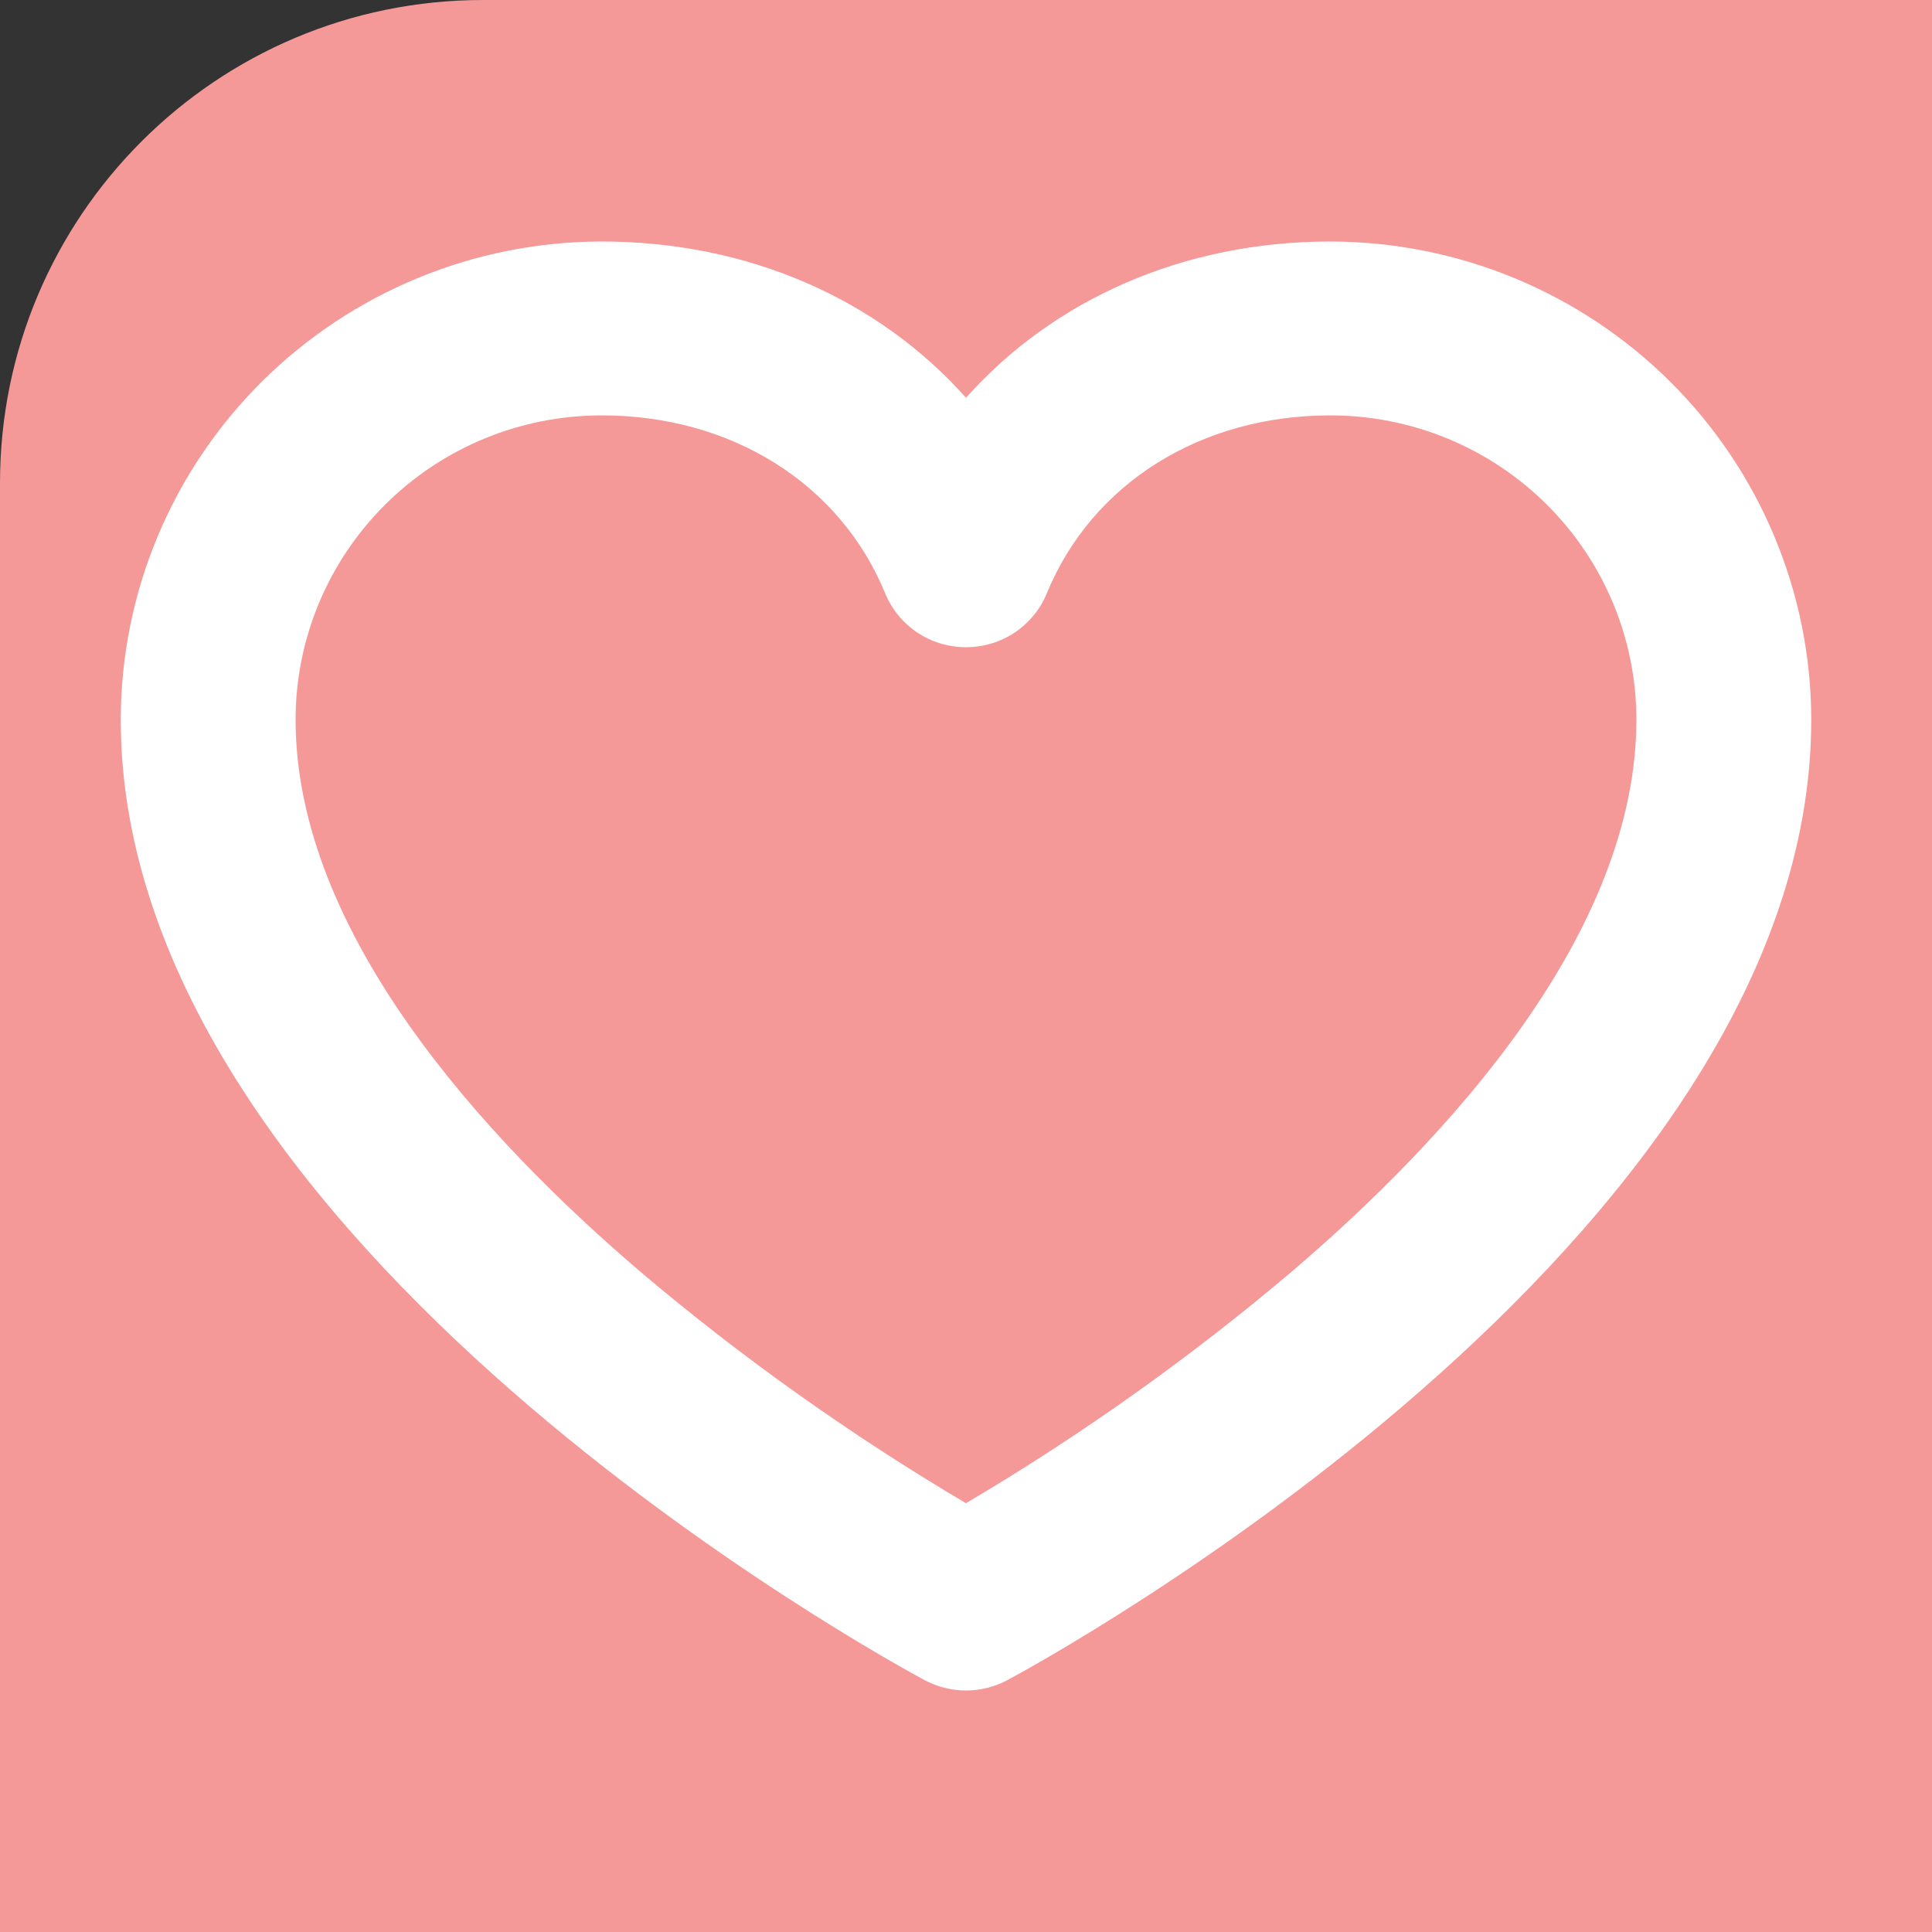
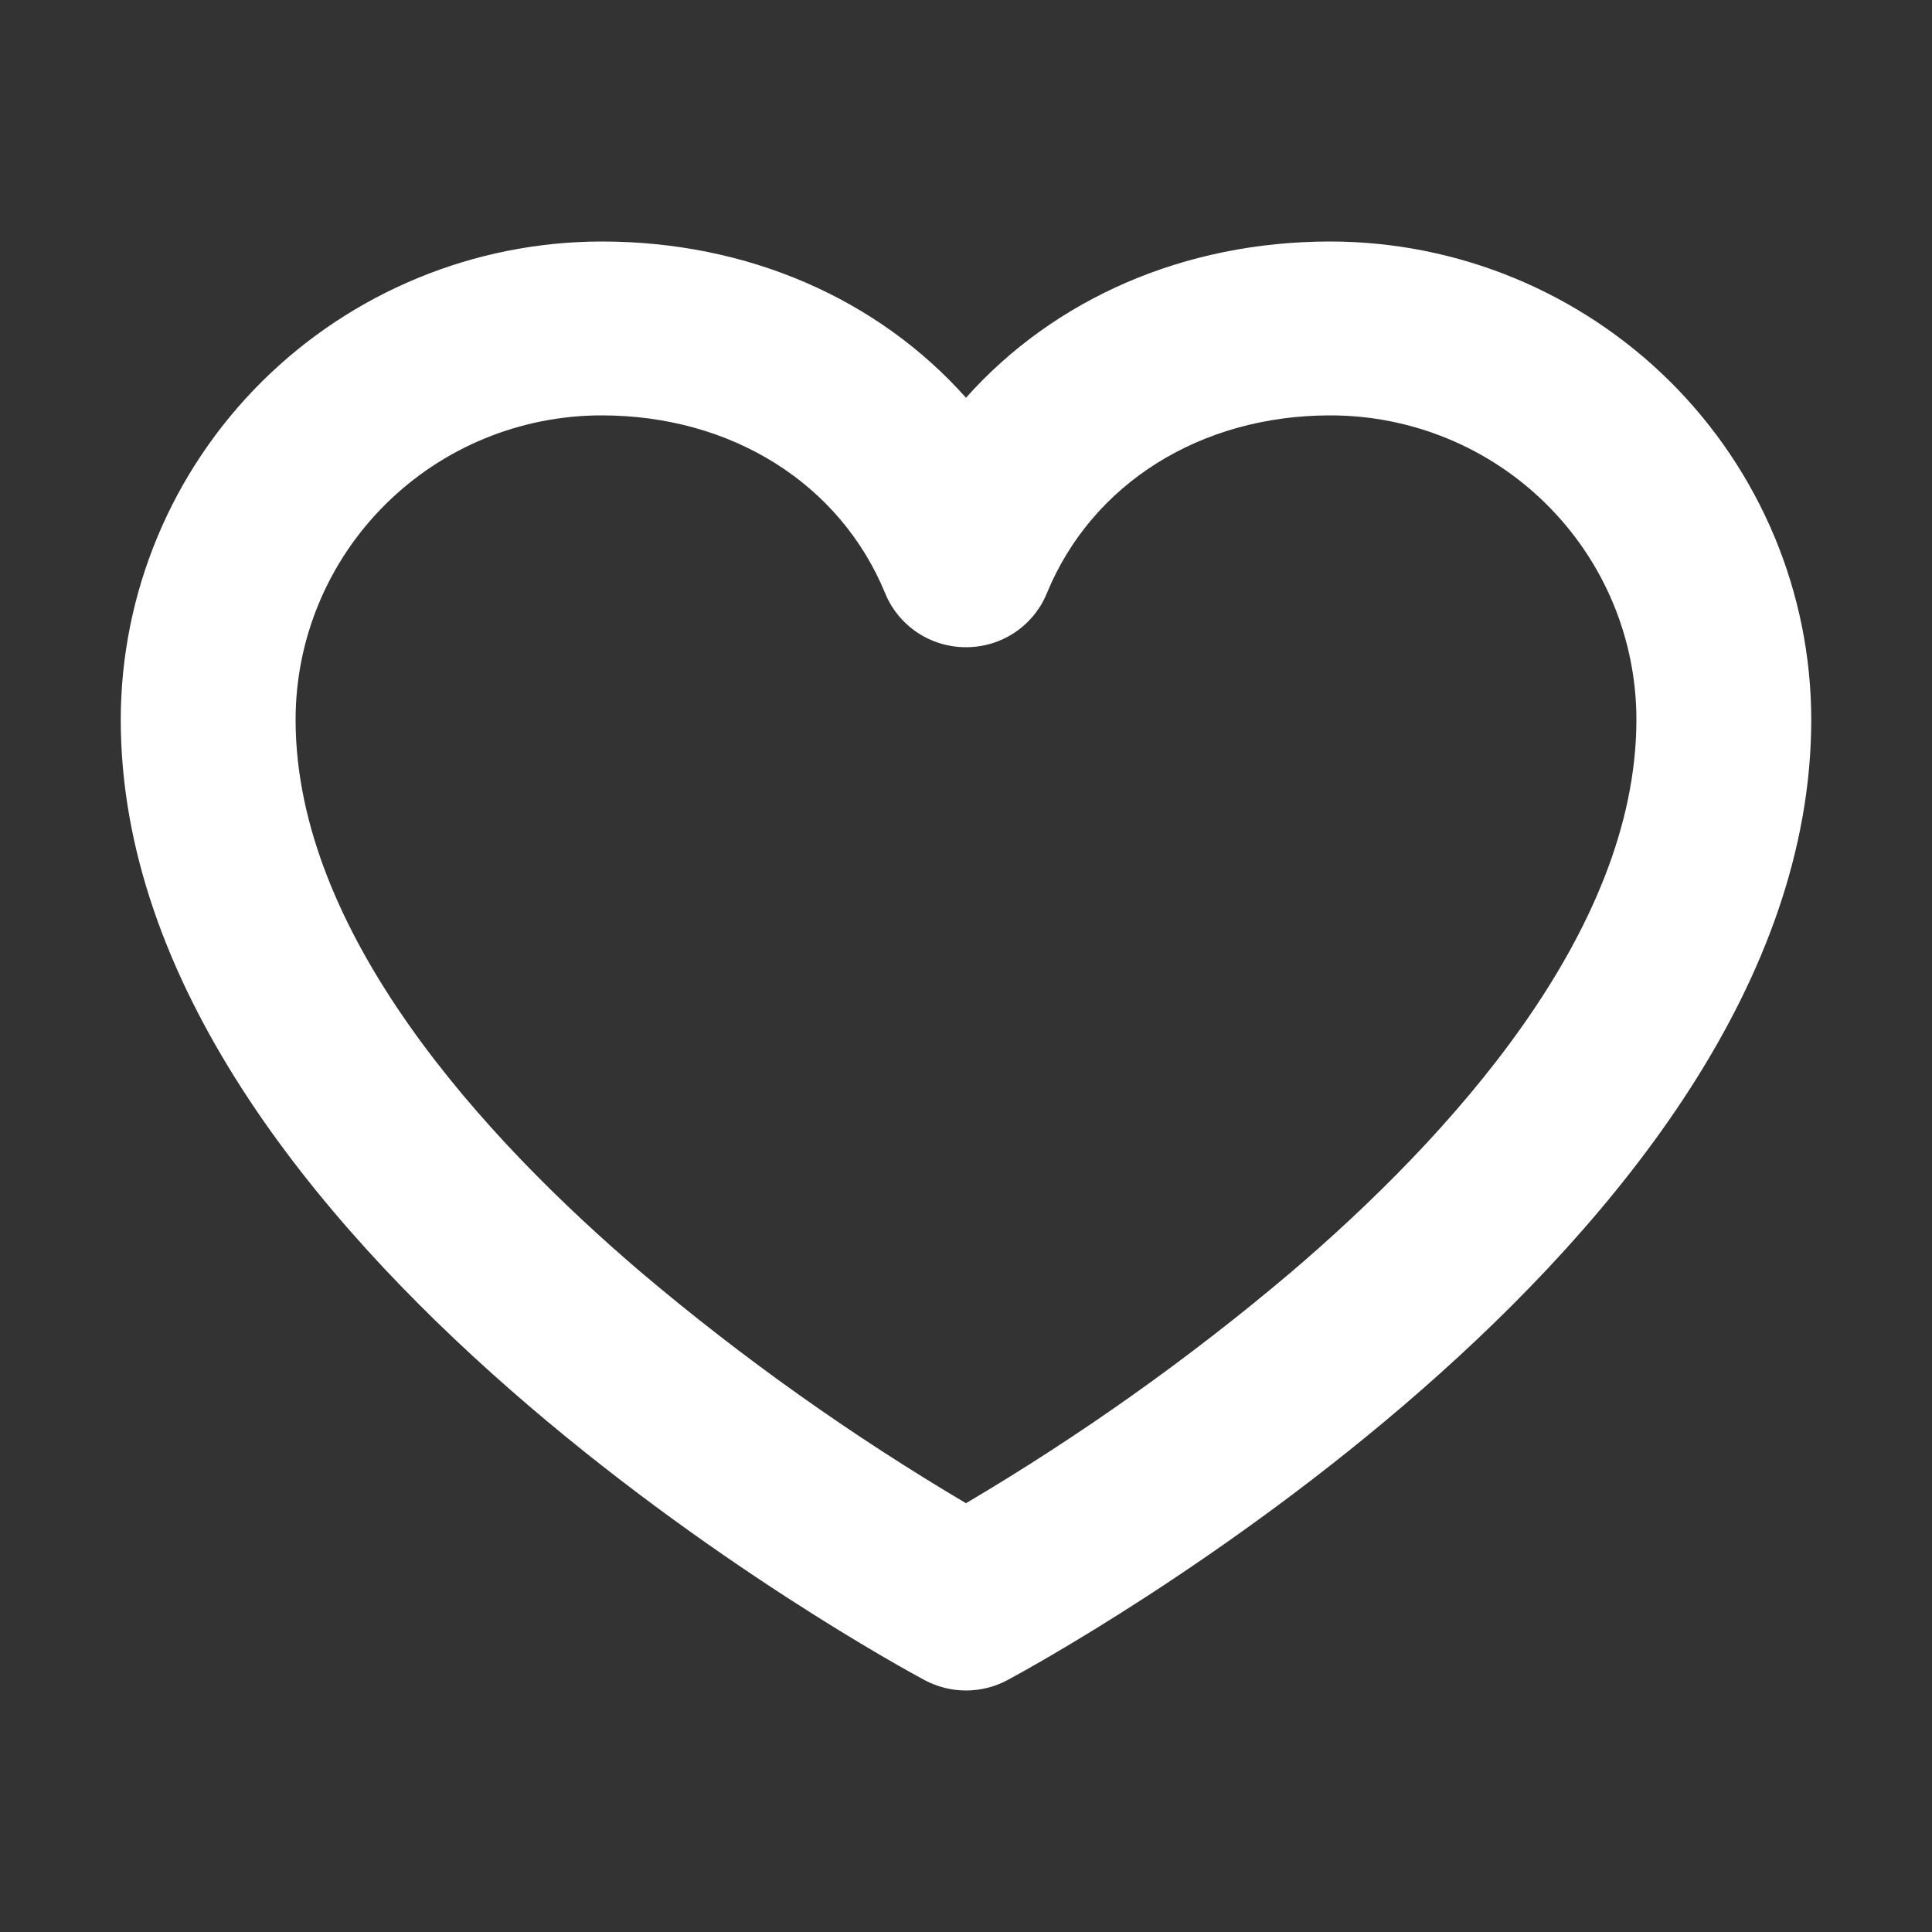
<svg xmlns="http://www.w3.org/2000/svg" width="16" height="16" viewBox="0 0 16 16" fill="none">
  <rect x="0" y="0" width="16" height="16" fill="#333333" stroke="none" />
-   <path d="M0 4C0 1.791 1.791 0 4 0H16V16H0V4Z" fill="#F59898" />
  <path d="M11.017 2C9.805 2 8.729 2.476 8 3.294C7.271 2.476 6.195 2 4.983 2C3.927 2.001 2.915 2.419 2.168 3.161C1.421 3.904 1.001 4.91 1 5.96C1 10.3 7.385 13.768 7.657 13.914C7.762 13.97 7.88 14 8 14C8.12 14 8.238 13.97 8.343 13.914C8.615 13.768 15 10.3 15 5.96C14.999 4.91 14.579 3.904 13.832 3.161C13.085 2.419 12.073 2.001 11.017 2ZM10.686 10.541C9.846 11.251 8.947 11.889 8 12.449C7.053 11.889 6.154 11.251 5.314 10.541C4.006 9.426 2.448 7.725 2.448 5.96C2.448 5.292 2.715 4.651 3.191 4.178C3.666 3.705 4.311 3.44 4.983 3.44C6.057 3.44 6.956 4.004 7.33 4.912C7.384 5.045 7.477 5.158 7.596 5.238C7.716 5.318 7.856 5.36 8 5.36C8.144 5.36 8.284 5.318 8.404 5.238C8.523 5.158 8.616 5.045 8.67 4.912C9.044 4.004 9.943 3.44 11.017 3.44C11.689 3.44 12.334 3.705 12.809 4.178C13.285 4.651 13.552 5.292 13.552 5.96C13.552 7.725 11.994 9.426 10.686 10.541Z" fill="white" />
</svg>